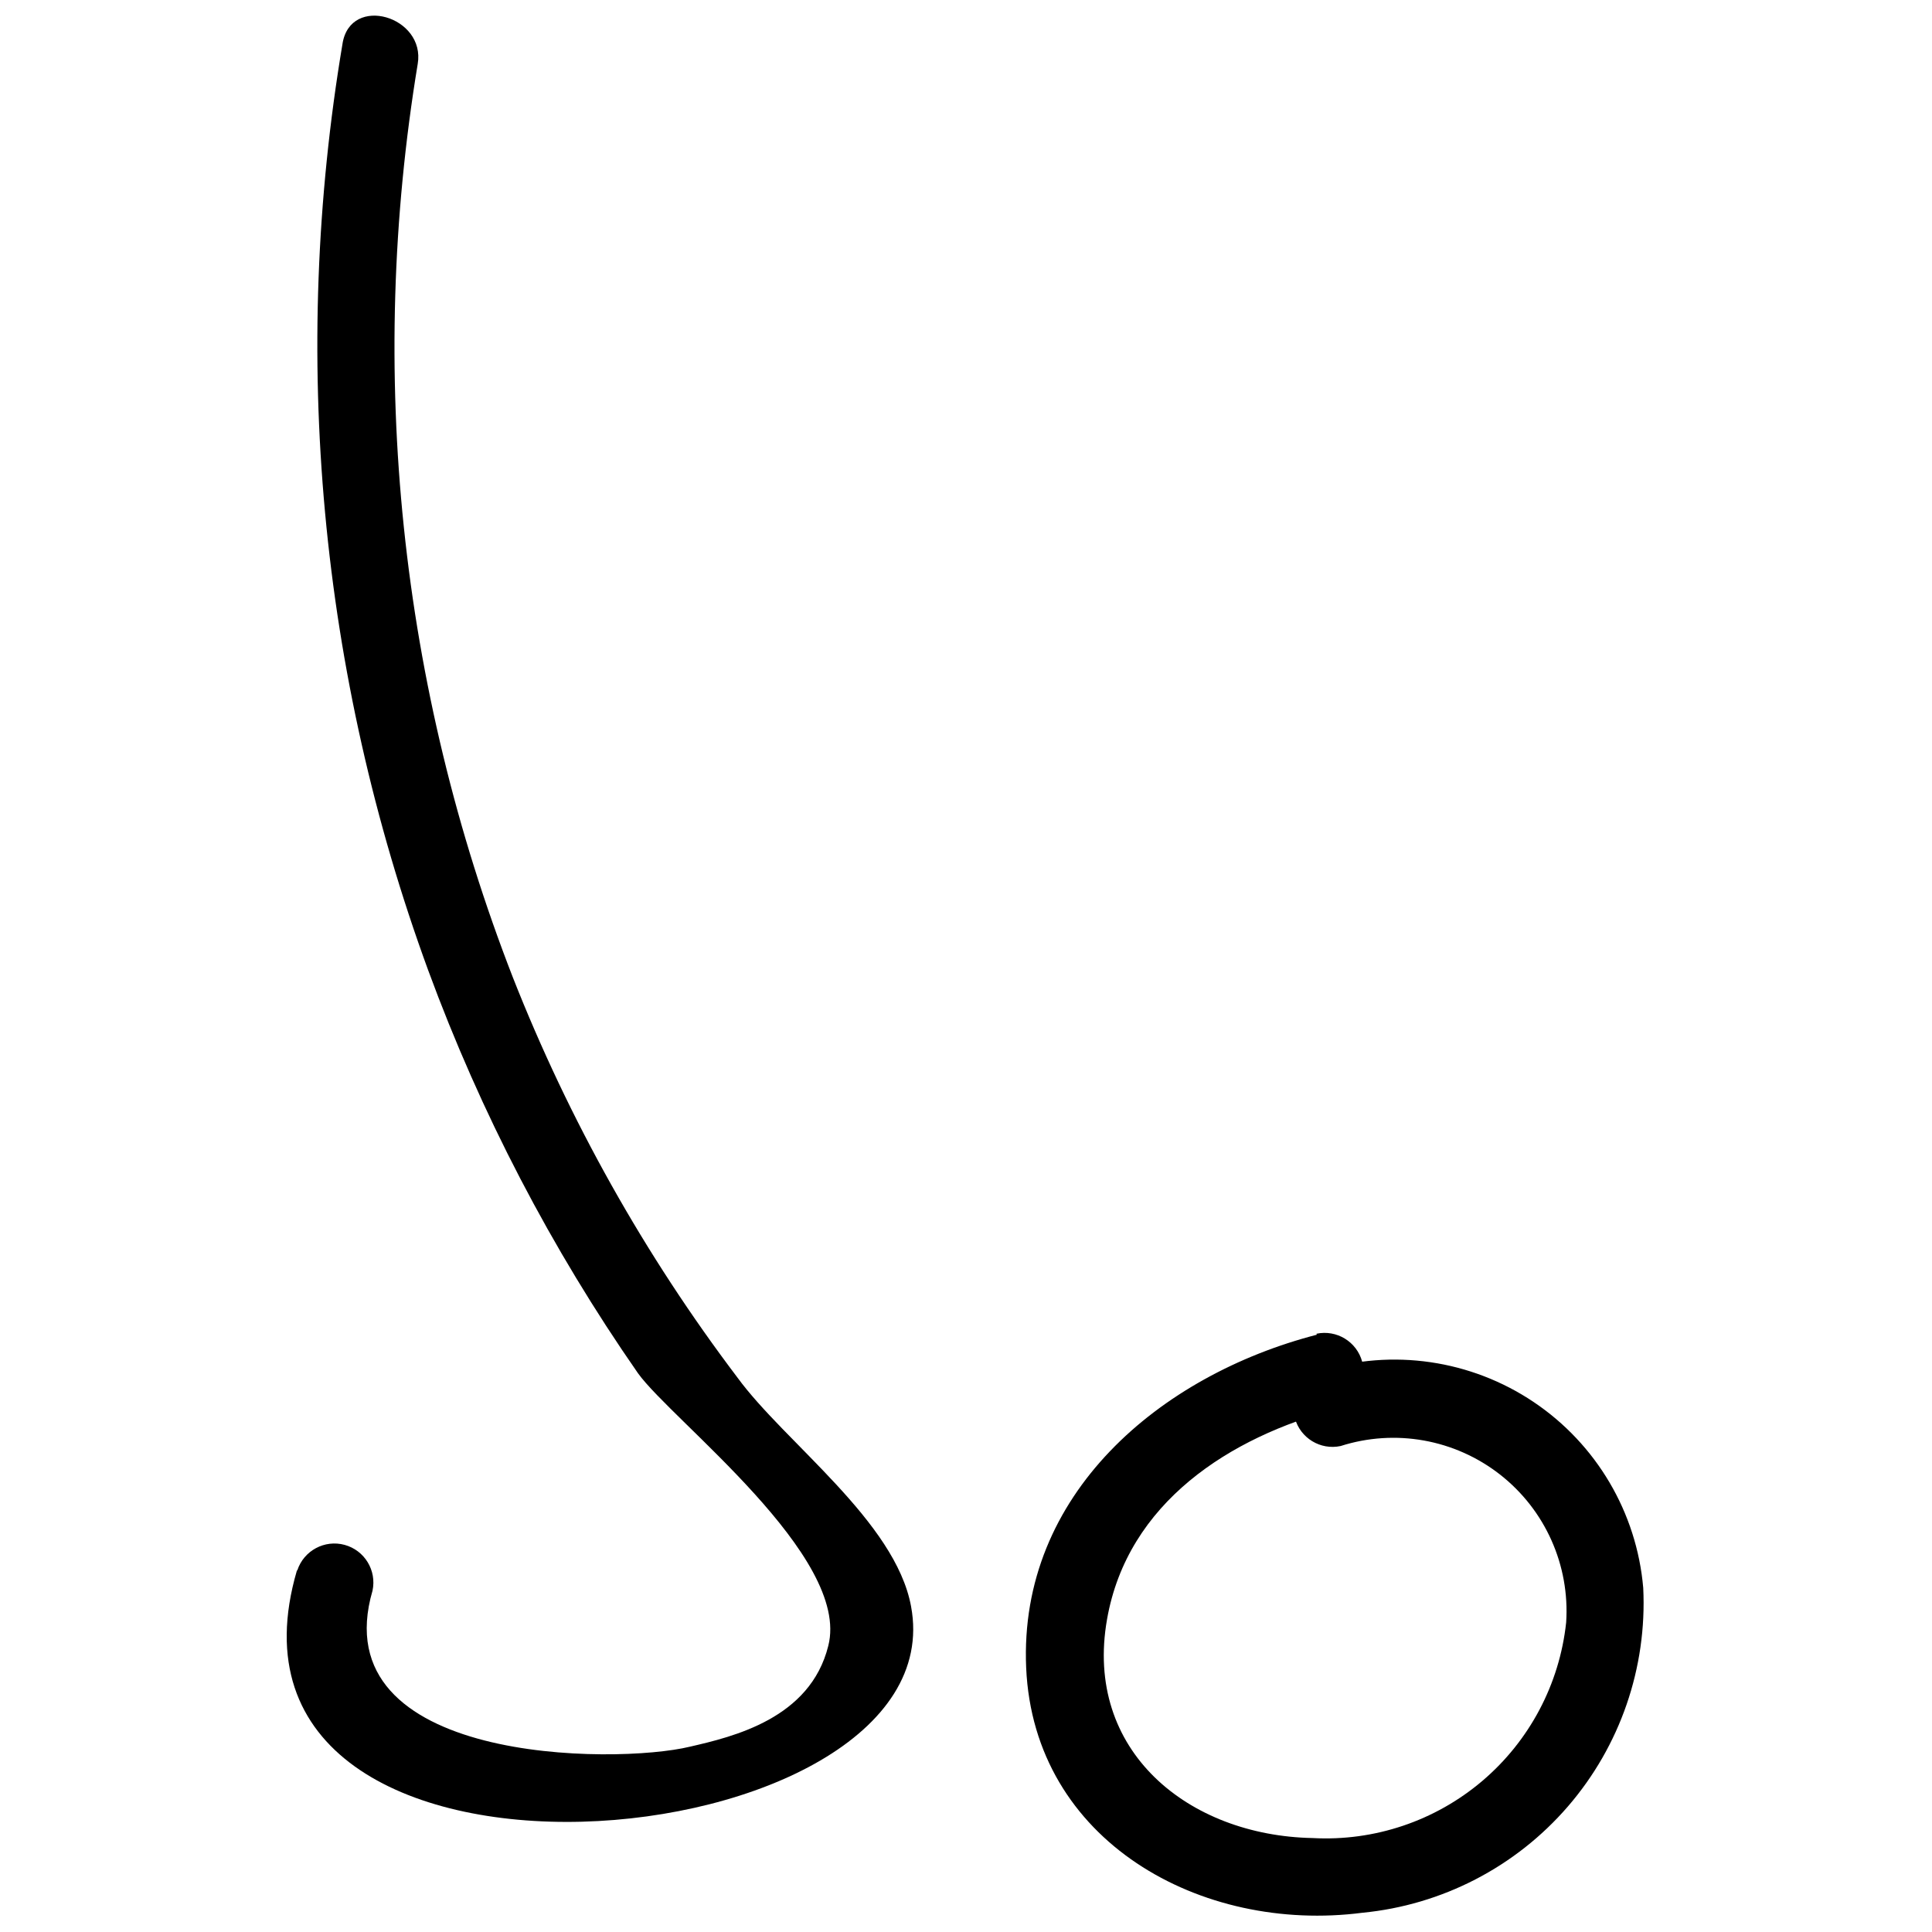
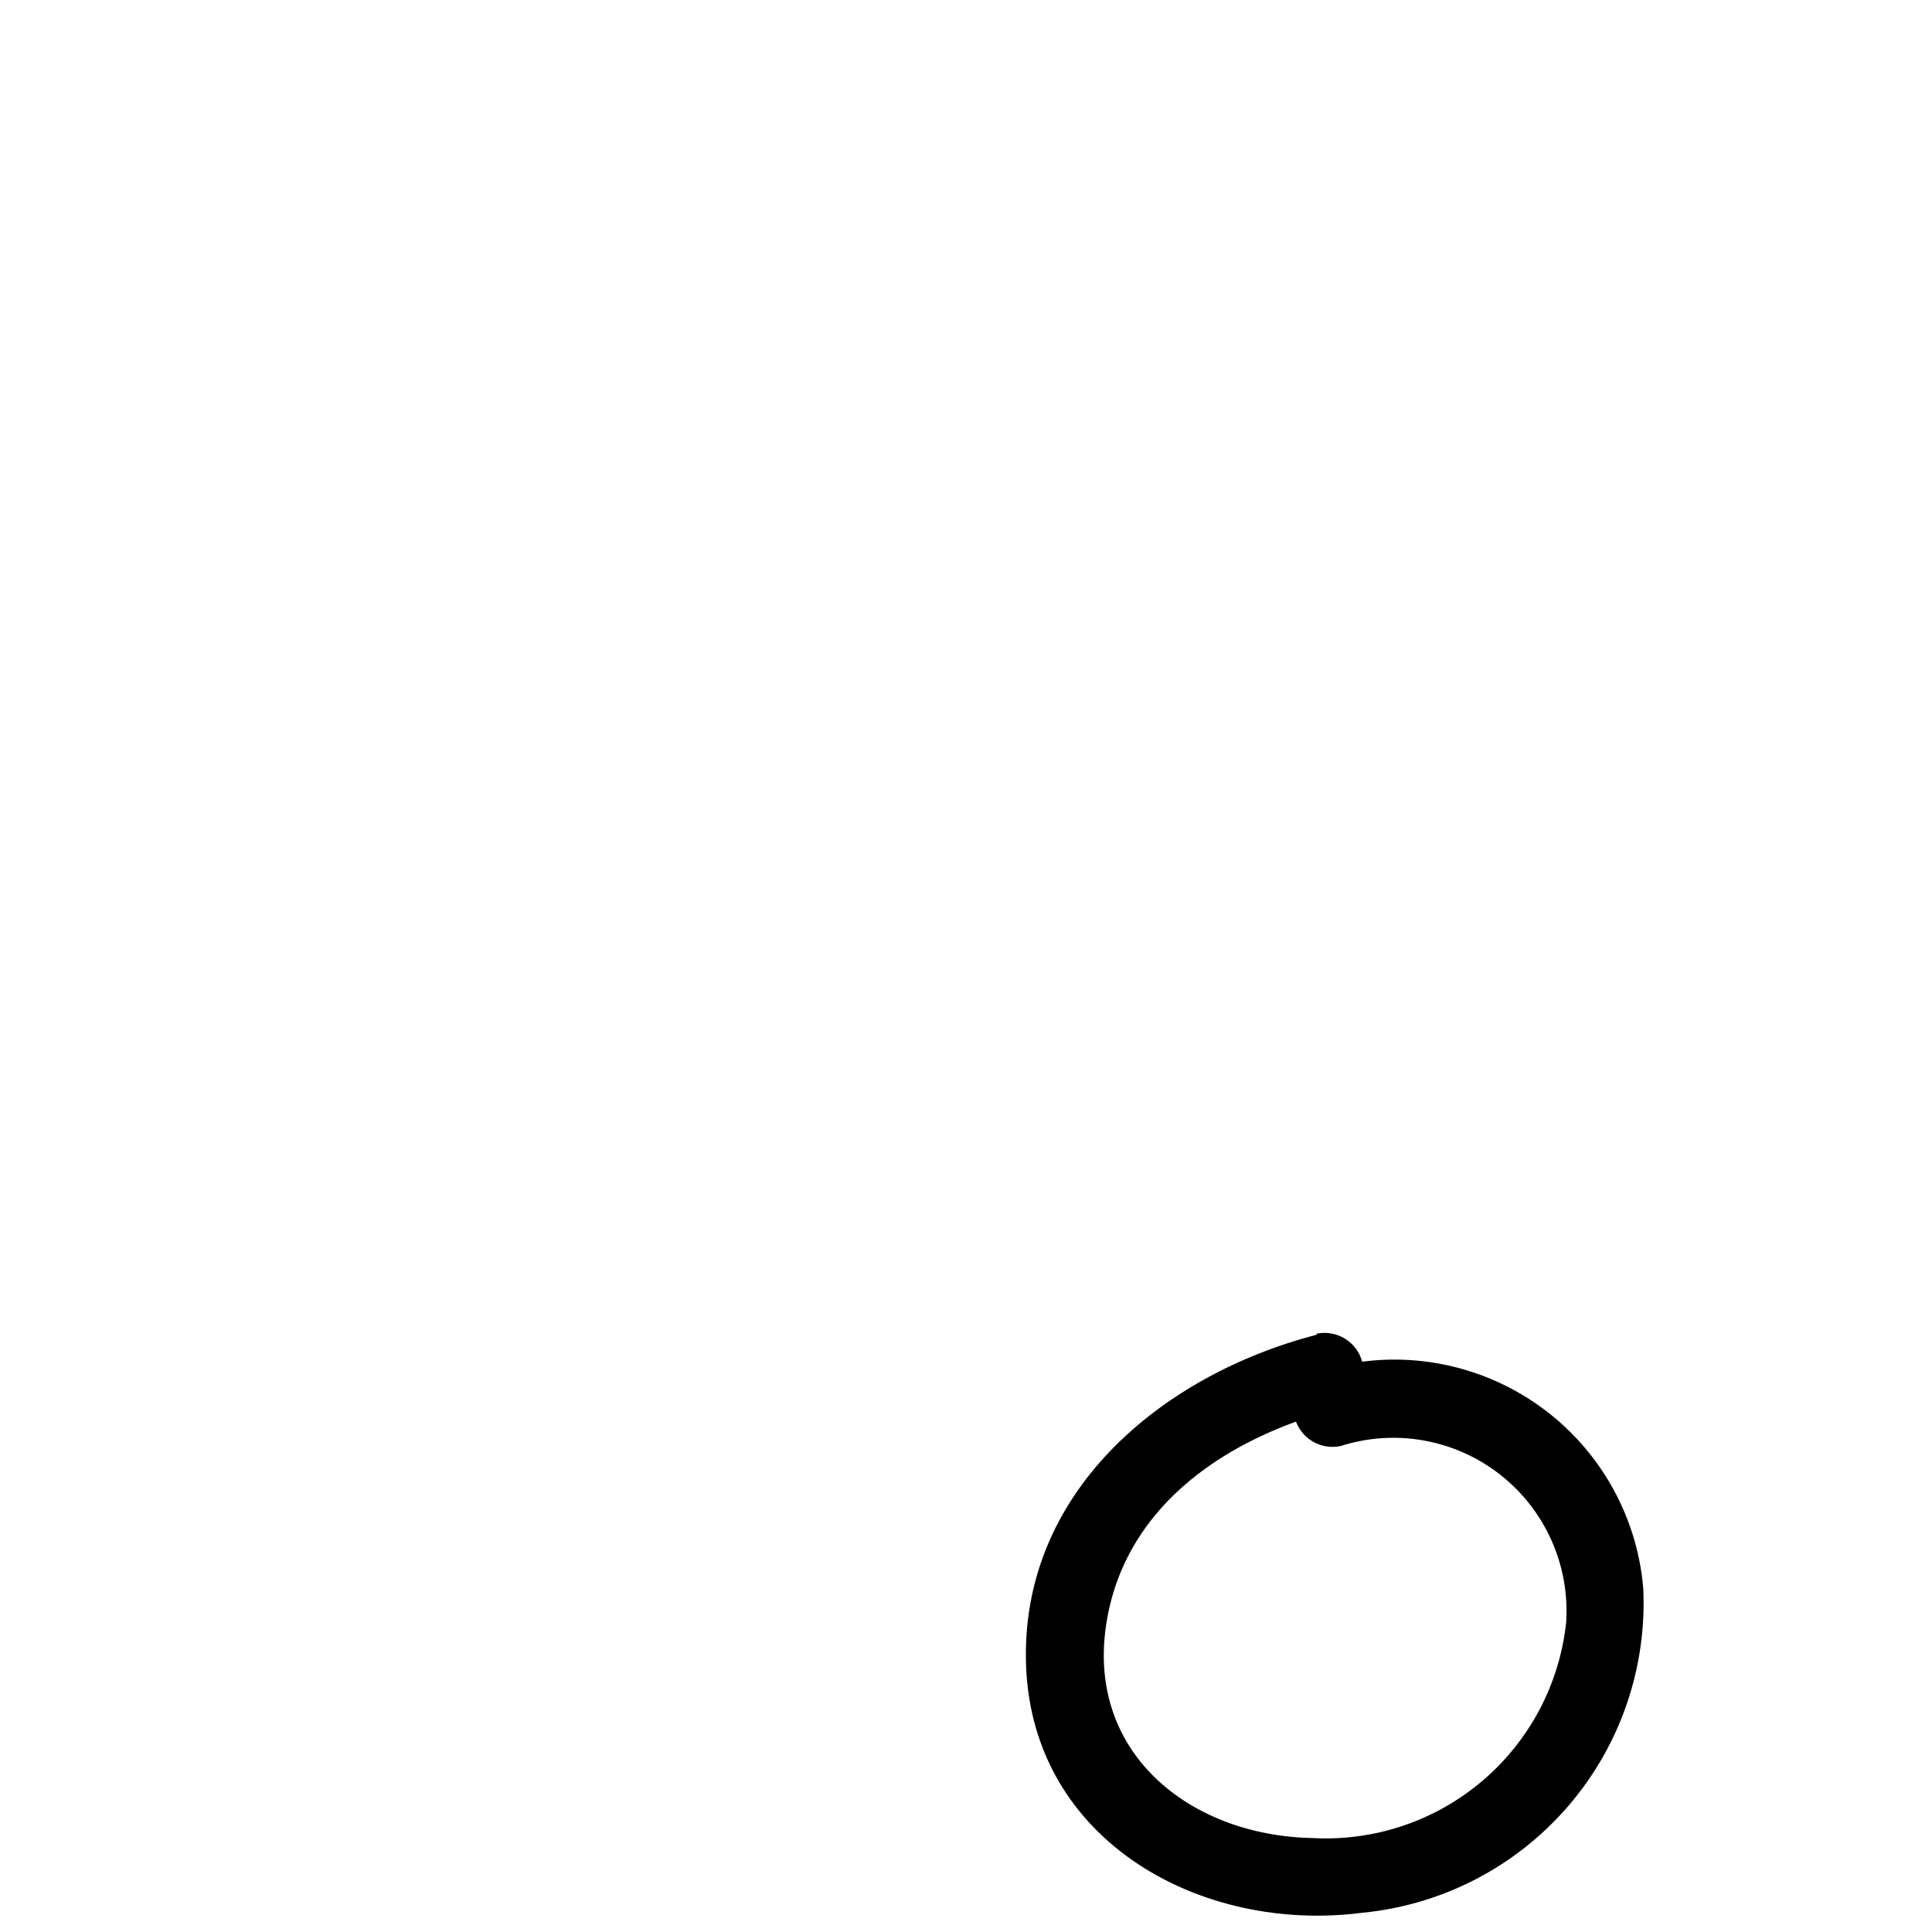
<svg xmlns="http://www.w3.org/2000/svg" width="800px" height="800px" version="1.1" viewBox="144 144 512 512">
  <defs>
    <clipPath id="b">
      <path d="m415 497h165v154.9h-165z" />
    </clipPath>
    <clipPath id="a">
-       <path d="m219 148.09h168v478.91h-168z" />
-     </clipPath>
+       </clipPath>
  </defs>
  <g>
    <g clip-path="url(#b)">
      <path d="m492.98 497.71c-41.48 10.715-79.051 42.234-77.035 88.254 2.016 46.02 46.398 70.477 89.137 64.93h0.004c21.086-2.047 40.578-12.133 54.426-28.168 13.852-16.031 21-36.781 19.961-57.945-1.73-19.961-12.41-38.066-29.043-49.238-16.633-11.168-37.434-14.203-56.566-8.25-5.207 1.73-8.152 7.227-6.711 12.523 1.441 5.293 6.766 8.539 12.133 7.394 14.473-4.625 30.293-1.789 42.258 7.574 11.961 9.367 18.516 24.043 17.504 39.203-1.754 16.316-9.699 31.336-22.203 41.965-12.504 10.625-28.613 16.047-44.996 15.148-32.906-0.629-60.645-23.074-54.465-57.996 5.422-30.891 32.527-48.289 60.895-55.727 5.207-1.734 8.152-7.231 6.711-12.527-1.441-5.293-6.766-8.539-12.133-7.394z" />
    </g>
    <g clip-path="url(#a)">
      <path d="m222.67 560.25c-28.242 96.703 175.5 77.539 162.77 9.457-4.156-22.57-33.406-43.375-46.016-60.648-24.57-32.469-44.59-68.141-59.508-106.03-29.965-76.969-38.676-160.58-25.219-242.07 2.144-12.609-17.777-18.535-19.922-5.422h0.004c-13.875 82.449-6.055 167.09 22.695 245.6 13.91 37.82 32.594 73.707 55.598 106.79 9.078 12.609 56.484 48.539 50.43 72.242-4.789 19.289-25.215 24.082-36.688 26.73-19.793 4.789-97.457 4.539-84.094-41.355 1.145-5.367-2.102-10.691-7.394-12.133-5.293-1.441-10.793 1.508-12.523 6.711z" />
    </g>
  </g>
</svg>